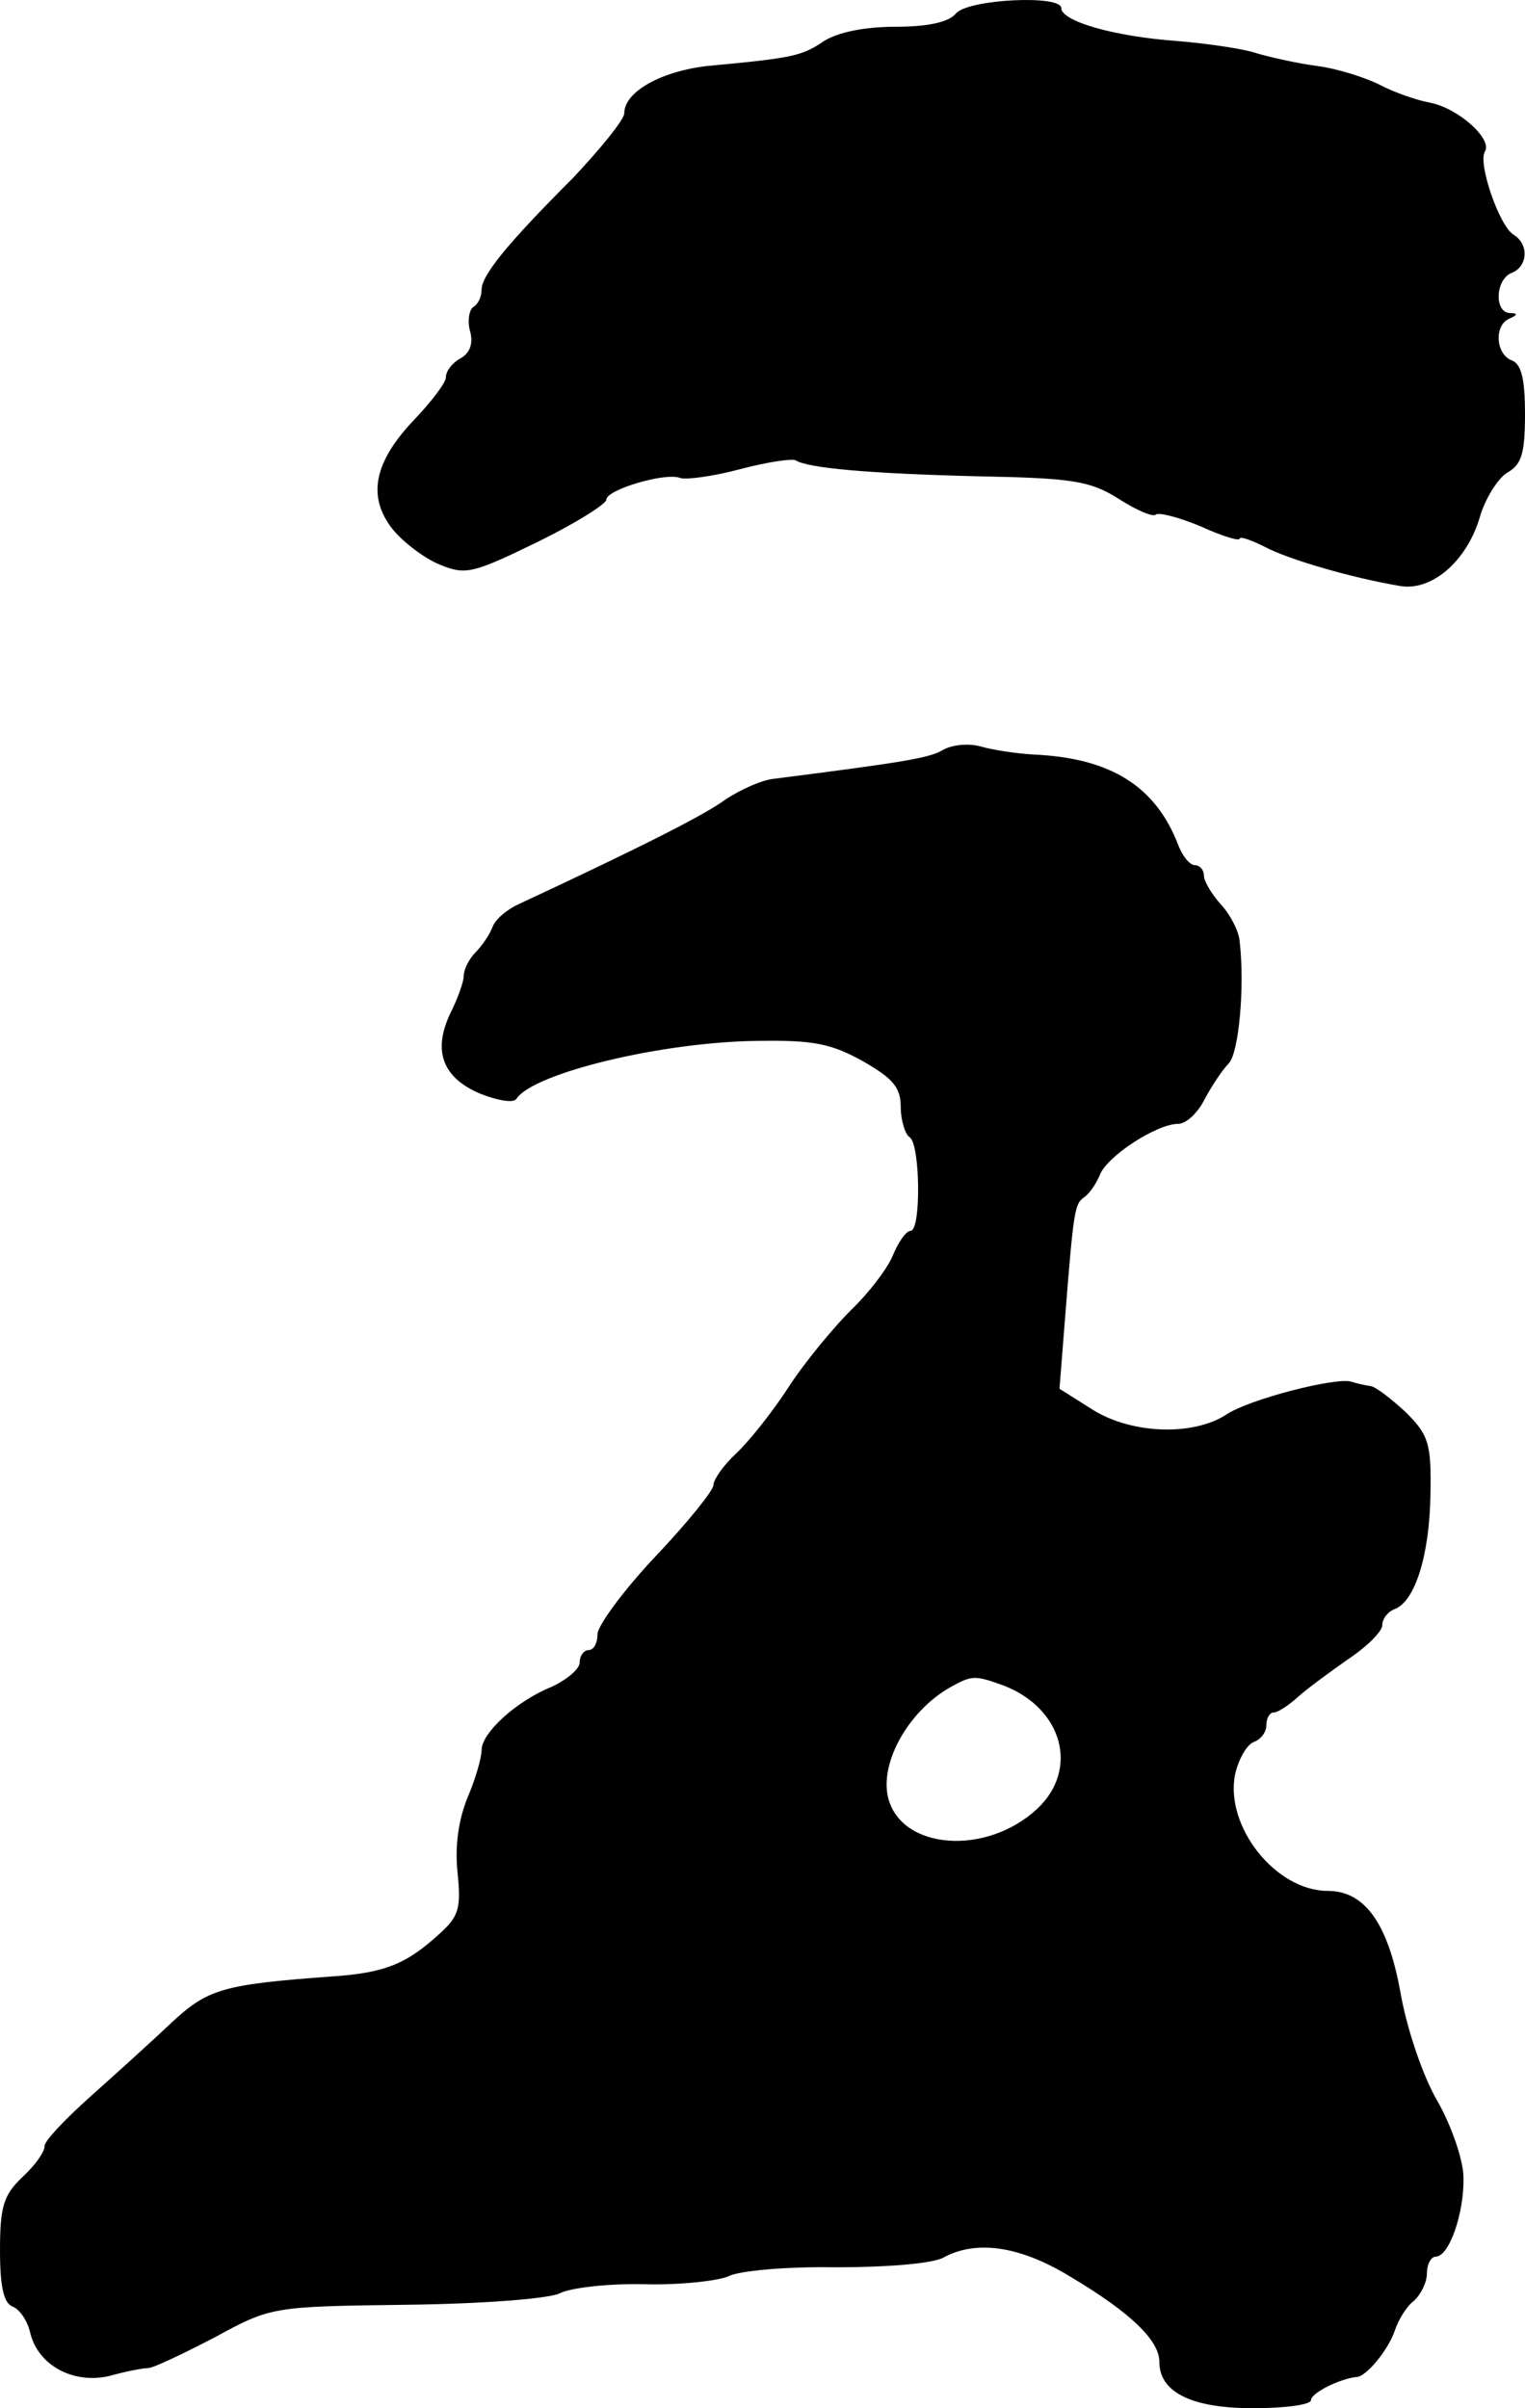
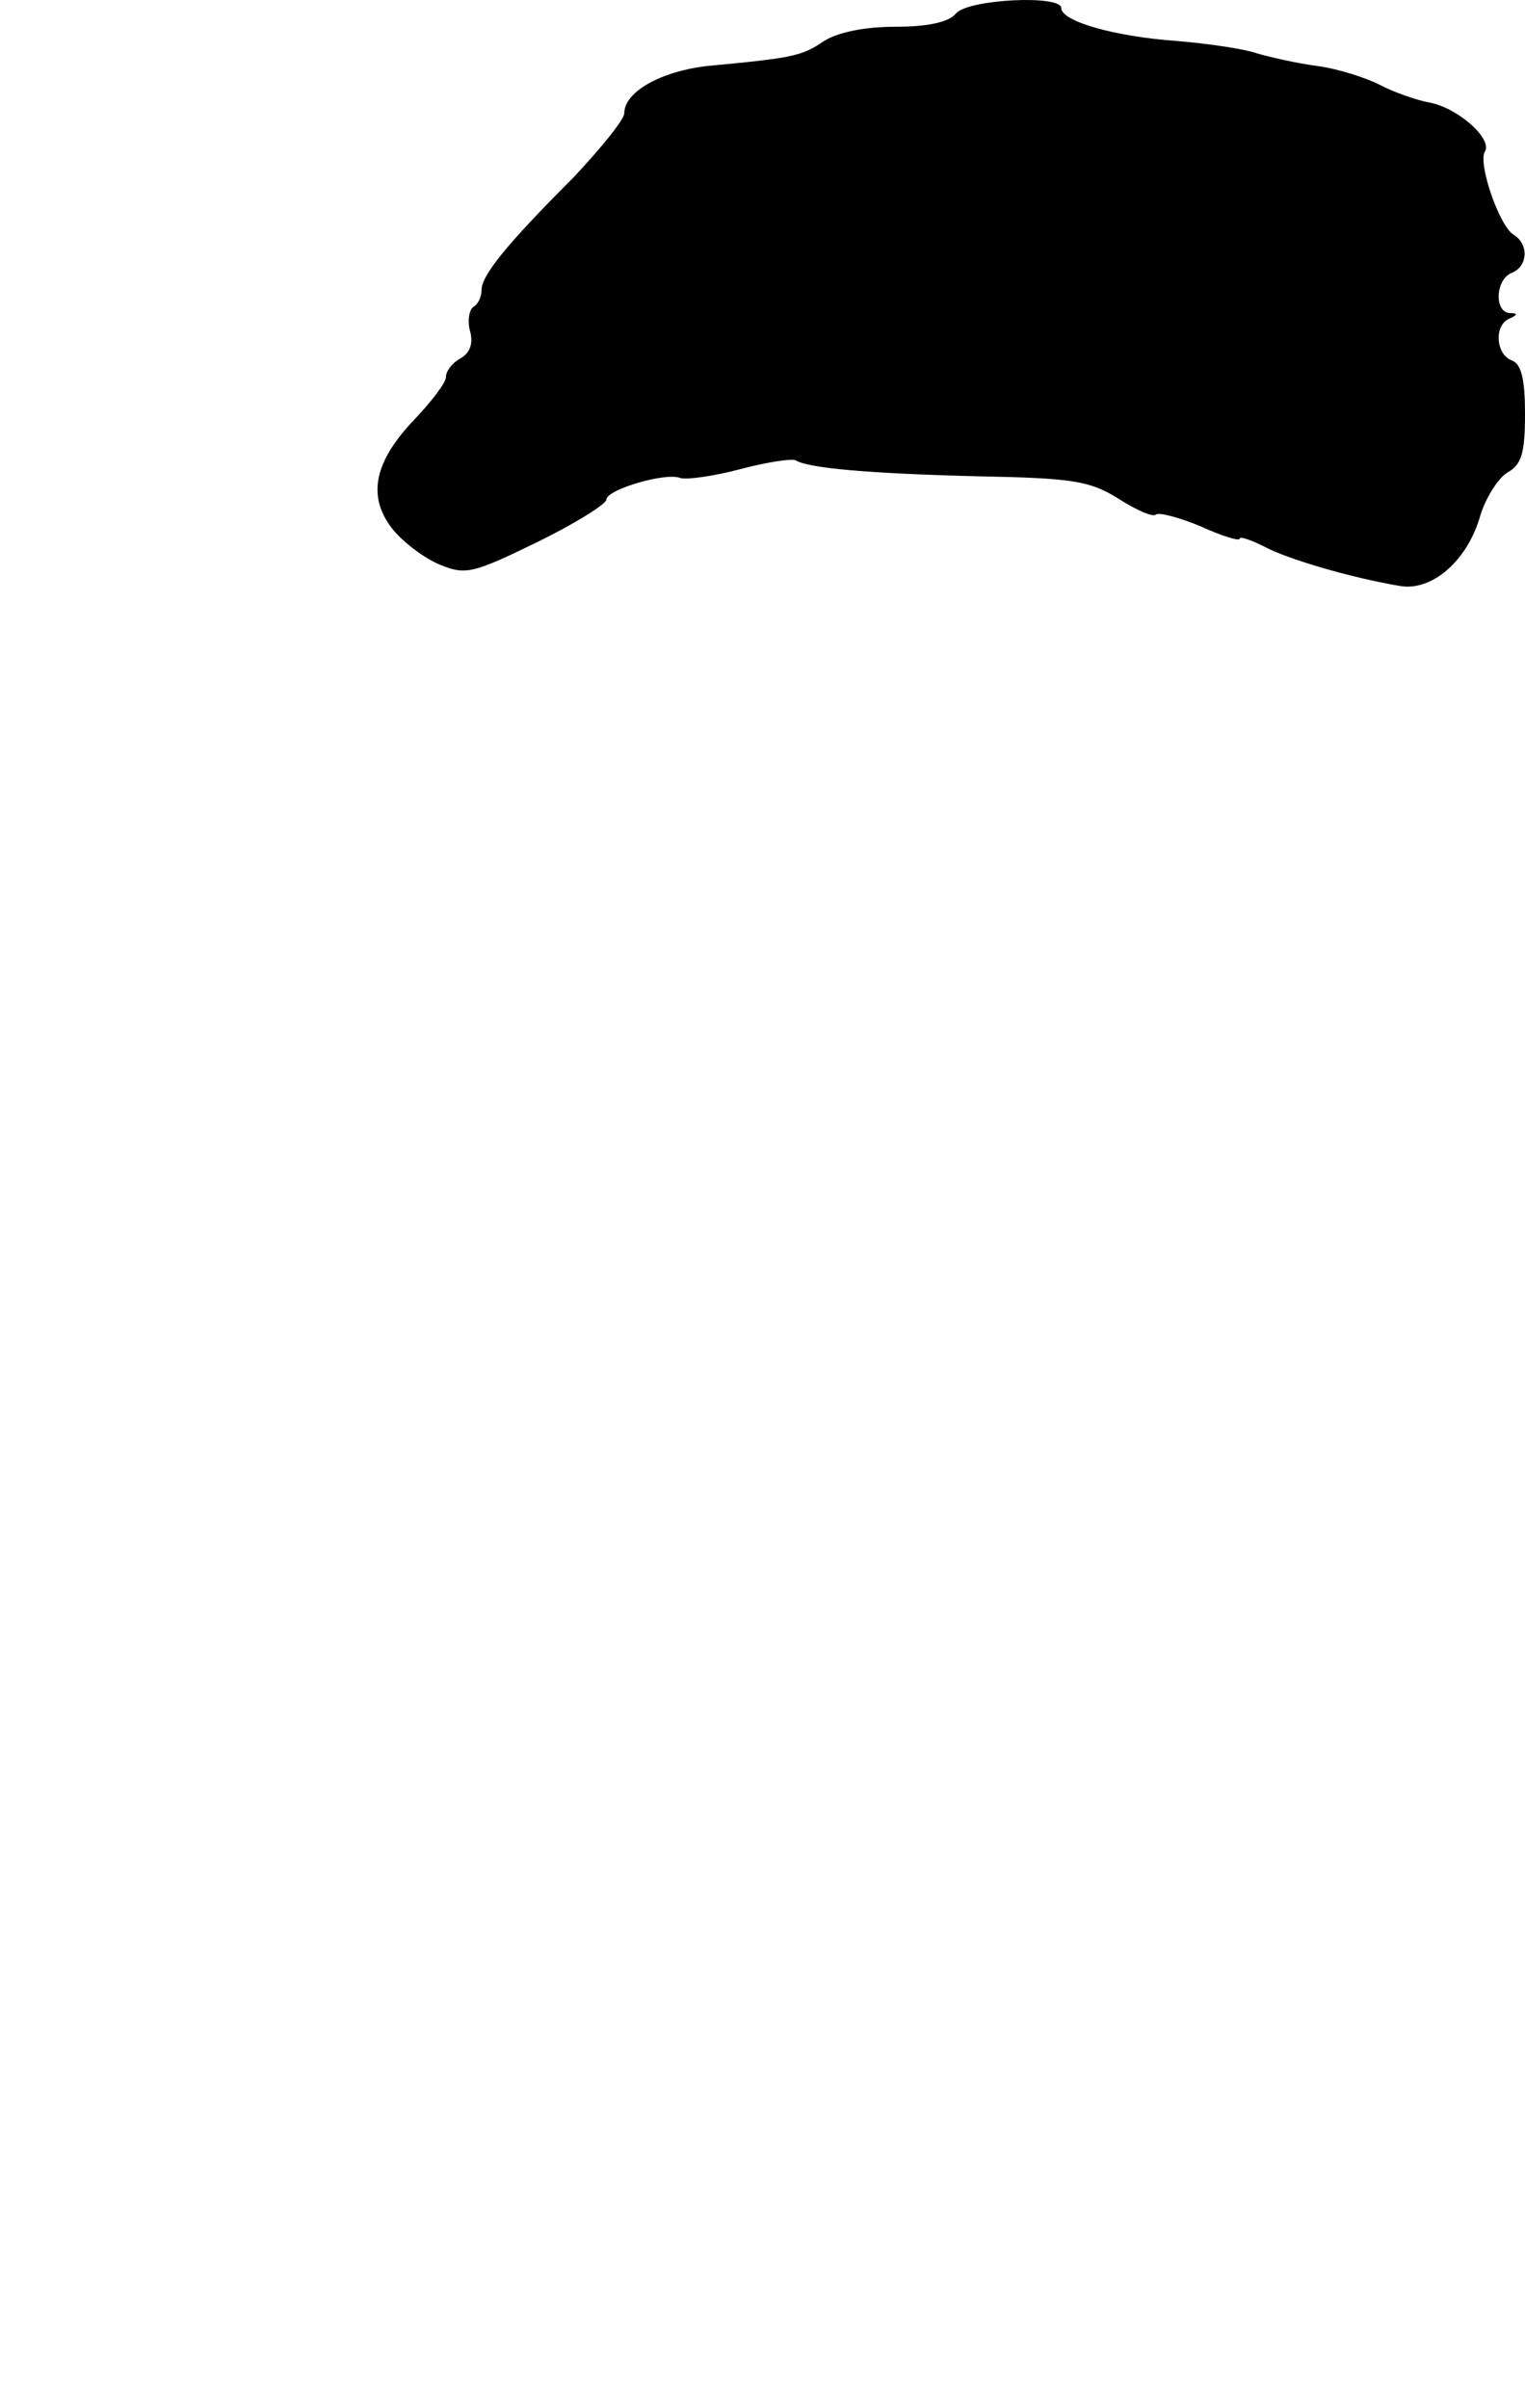
<svg xmlns="http://www.w3.org/2000/svg" version="1.0" width="171pt" height="270pt" viewBox="0 0 171 270" preserveAspectRatio="xMidYMid meet">
  <g transform="translate(0,270) scale(0.1,-0.1)" fill="#000000" stroke="none">
    <path d="M1072 2685 c-8 -10 -32 -15 -68 -15 -34 0 -64 -6 -80 -16 -25 -17 -35 -19 -131 -28 -52 -6 -93 -29 -93 -53 0 -7 -26 -39 -57 -72 -76 -76 -103 -110 -103 -126 0 -8 -4 -16 -9 -19 -5 -3 -7 -16 -4 -27 4 -14 0 -25 -11 -31 -9 -5 -16 -14 -16 -21 0 -6 -16 -27 -35 -47 -45 -47 -54 -86 -25 -123 12 -15 36 -33 53 -40 29 -12 37 -10 109 25 43 21 78 43 78 48 0 11 67 31 83 24 7 -2 37 2 67 10 30 8 58 12 62 10 14 -9 84 -15 204 -18 106 -2 126 -5 158 -25 20 -13 39 -21 42 -18 3 3 26 -3 50 -13 24 -11 44 -17 44 -14 0 3 12 -1 28 -9 26 -14 98 -35 152 -44 35 -6 74 27 89 76 6 22 21 45 31 51 16 9 20 21 20 66 0 39 -4 56 -15 60 -18 7 -20 40 -2 47 9 4 9 6 0 6 -18 1 -16 38 2 45 18 7 20 32 2 43 -16 10 -40 80 -32 93 9 14 -30 49 -62 55 -16 3 -41 12 -56 20 -16 8 -47 18 -70 21 -23 3 -53 10 -67 14 -14 5 -54 11 -90 14 -70 5 -130 22 -130 37 0 15 -104 10 -118 -6z" />
-     <path d="M1057 1859 c-15 -9 -47 -14 -188 -32 -14 -1 -38 -12 -55 -23 -24 -18 -98 -55 -233 -118 -13 -6 -26 -17 -29 -26 -3 -8 -12 -21 -19 -28 -7 -7 -13 -19 -13 -26 0 -7 -7 -26 -15 -42 -20 -42 -9 -72 33 -90 20 -8 38 -11 41 -6 19 29 164 64 271 65 62 1 82 -3 118 -23 33 -19 42 -29 42 -51 0 -15 5 -31 10 -34 12 -8 13 -105 1 -105 -5 0 -14 -13 -20 -28 -7 -16 -28 -43 -47 -61 -18 -18 -50 -56 -69 -85 -18 -28 -45 -62 -60 -76 -14 -13 -25 -29 -25 -35 0 -6 -29 -42 -65 -80 -36 -38 -65 -78 -65 -87 0 -10 -4 -18 -10 -18 -5 0 -10 -6 -10 -14 0 -7 -14 -19 -31 -27 -40 -16 -79 -52 -79 -71 0 -9 -7 -33 -16 -54 -10 -25 -14 -54 -11 -83 4 -39 2 -49 -19 -68 -38 -35 -62 -45 -123 -49 -122 -9 -138 -14 -179 -52 -21 -20 -62 -57 -90 -82 -28 -25 -52 -50 -52 -56 0 -7 -11 -22 -25 -35 -21 -20 -25 -33 -25 -82 0 -40 4 -59 14 -63 8 -3 17 -16 20 -30 9 -36 48 -57 88 -48 18 5 38 9 44 9 6 0 39 16 74 34 64 35 65 35 216 37 87 1 161 7 172 13 12 6 54 11 95 10 41 -1 83 4 94 9 11 6 65 11 120 10 56 0 109 4 121 11 37 20 86 13 143 -22 67 -40 99 -71 99 -95 0 -34 36 -52 105 -52 36 0 65 4 65 9 0 8 32 24 51 26 11 0 36 31 43 52 4 12 13 27 21 33 8 7 15 21 15 31 0 11 5 19 10 19 15 0 32 49 31 89 0 18 -13 57 -29 85 -17 29 -35 83 -42 124 -14 76 -40 112 -81 112 -59 0 -116 73 -104 131 4 17 13 33 21 36 8 3 14 11 14 19 0 8 4 14 8 14 5 0 17 8 28 18 10 9 36 28 56 42 21 14 38 31 38 38 0 7 6 15 14 18 23 9 39 61 40 129 1 56 -2 66 -27 91 -16 15 -34 29 -40 30 -7 1 -16 3 -22 5 -18 5 -115 -20 -140 -37 -37 -24 -105 -22 -149 5 l-38 24 6 76 c10 127 11 131 22 139 6 4 13 15 17 24 7 21 64 58 88 58 9 0 22 12 30 28 8 15 20 33 27 40 11 12 18 85 12 137 -1 11 -10 29 -21 41 -10 11 -19 26 -19 32 0 7 -5 12 -10 12 -6 0 -14 10 -19 23 -25 65 -75 97 -161 101 -19 1 -46 5 -60 9 -14 4 -33 2 -43 -4z m69 -1049 c66 -26 84 -94 37 -138 -57 -53 -152 -46 -167 12 -10 39 22 97 69 124 25 14 28 14 61 2z" />
  </g>
</svg>